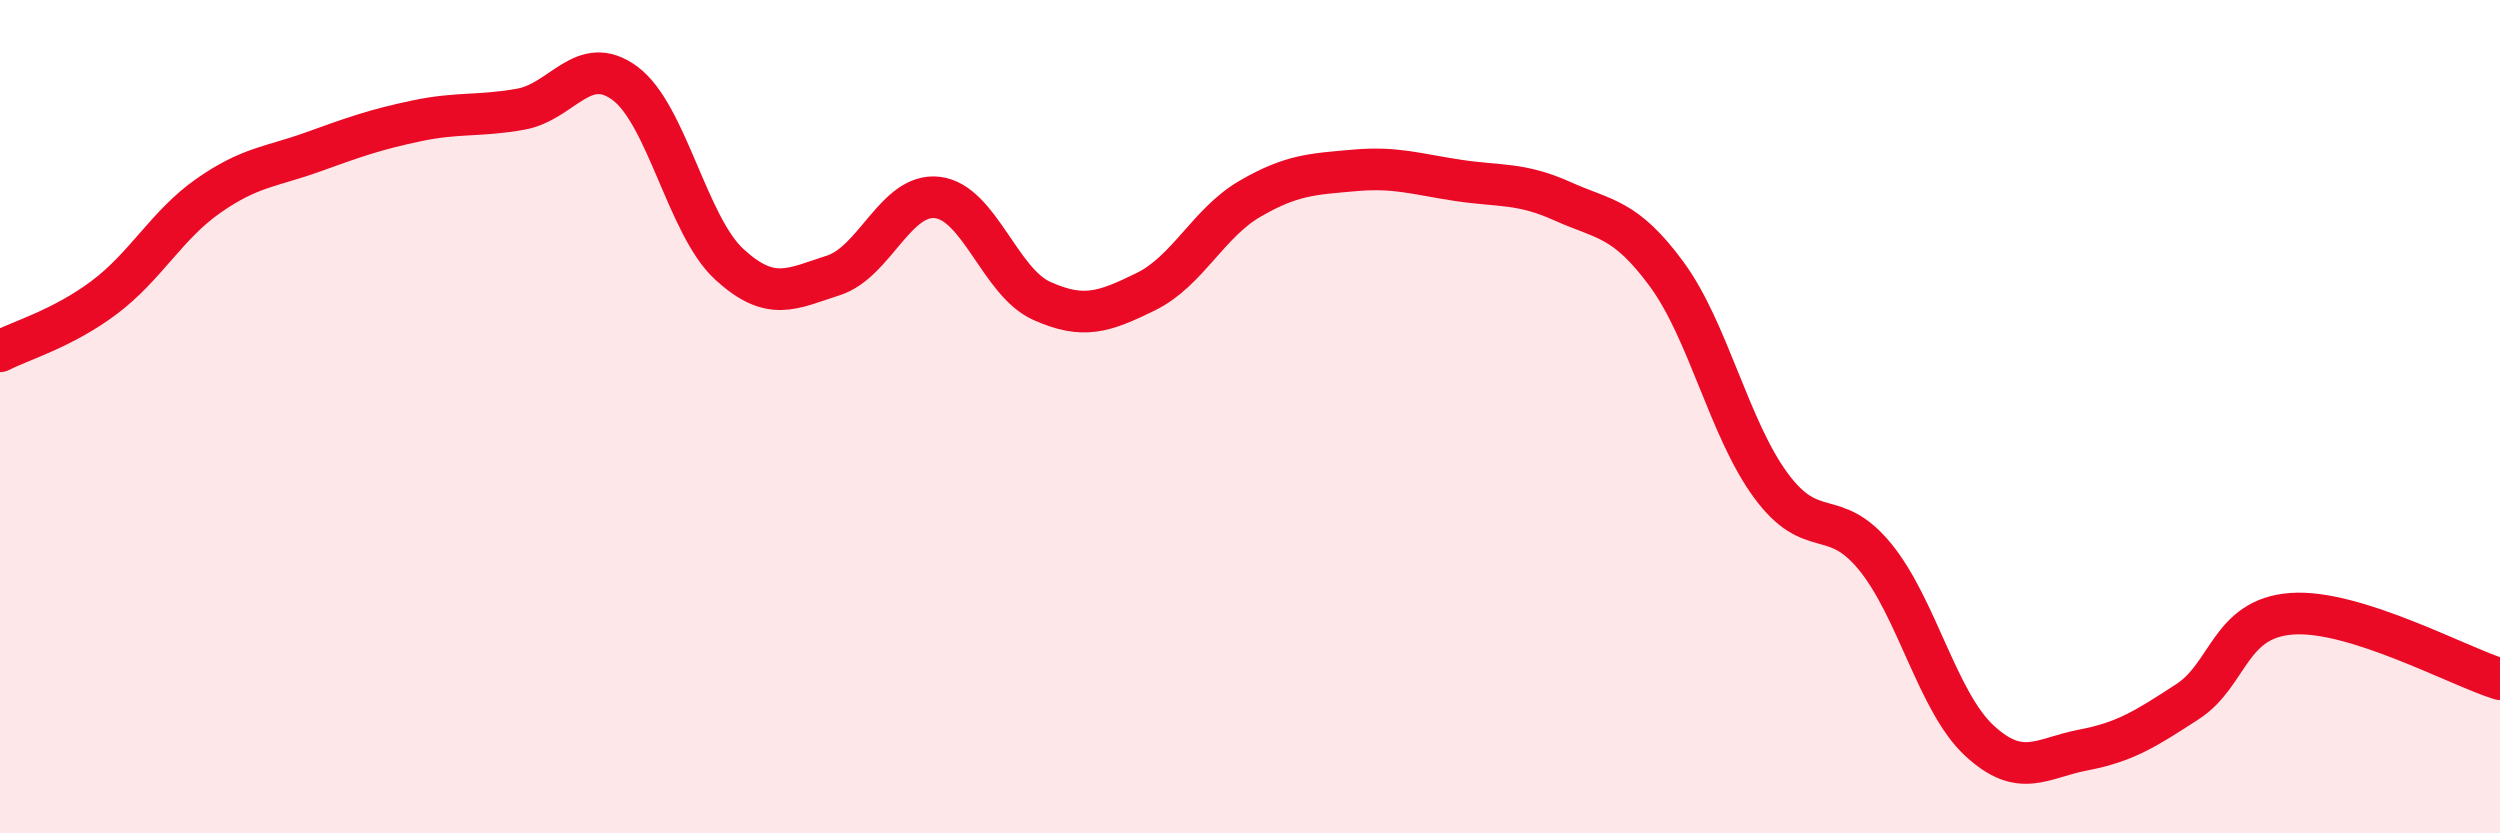
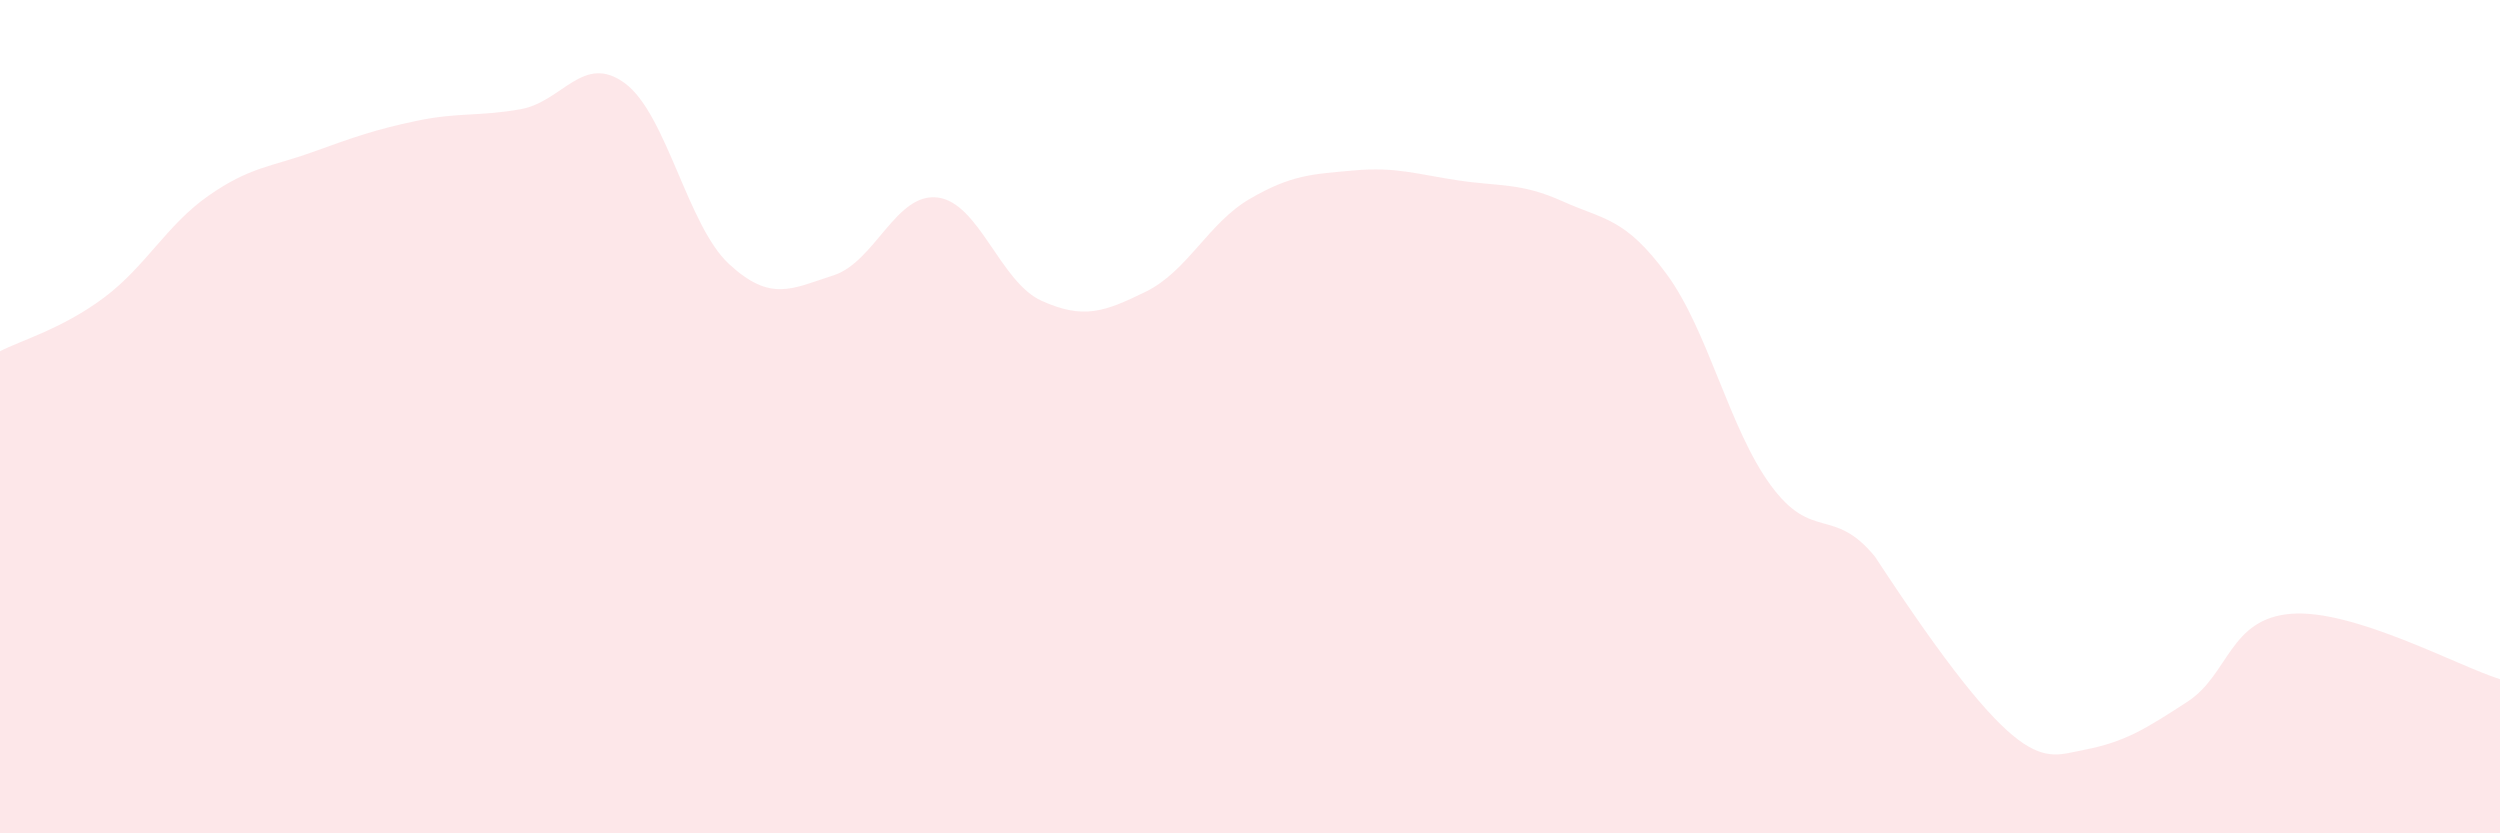
<svg xmlns="http://www.w3.org/2000/svg" width="60" height="20" viewBox="0 0 60 20">
-   <path d="M 0,8.43 C 0.5,8.17 1.5,7.89 2.5,7.14 C 3.5,6.39 4,5.4 5,4.7 C 6,4 6.5,4.01 7.5,3.65 C 8.5,3.29 9,3.11 10,2.9 C 11,2.69 11.5,2.8 12.5,2.62 C 13.5,2.44 14,1.26 15,2 C 16,2.74 16.5,5.42 17.5,6.34 C 18.5,7.26 19,6.93 20,6.61 C 21,6.29 21.5,4.62 22.5,4.74 C 23.5,4.86 24,6.77 25,7.22 C 26,7.67 26.5,7.49 27.5,7 C 28.5,6.51 29,5.35 30,4.77 C 31,4.19 31.5,4.18 32.5,4.09 C 33.5,4 34,4.18 35,4.33 C 36,4.48 36.5,4.38 37.5,4.83 C 38.5,5.28 39,5.22 40,6.58 C 41,7.94 41.5,10.29 42.5,11.65 C 43.5,13.01 44,12.14 45,13.36 C 46,14.58 46.5,16.84 47.5,17.77 C 48.5,18.7 49,18.19 50,18 C 51,17.81 51.5,17.49 52.5,16.84 C 53.5,16.19 53.5,14.84 55,14.73 C 56.5,14.62 59,15.99 60,16.3L60 20L0 20Z" fill="#EB0A25" opacity="0.1" stroke-linecap="round" stroke-linejoin="round" />
-   <path d="M 0,8.43 C 0.5,8.17 1.5,7.89 2.5,7.14 C 3.5,6.39 4,5.4 5,4.7 C 6,4 6.5,4.01 7.5,3.65 C 8.5,3.29 9,3.11 10,2.9 C 11,2.69 11.5,2.8 12.5,2.62 C 13.5,2.44 14,1.26 15,2 C 16,2.74 16.5,5.42 17.5,6.34 C 18.5,7.26 19,6.93 20,6.61 C 21,6.29 21.5,4.62 22.5,4.74 C 23.5,4.86 24,6.77 25,7.22 C 26,7.67 26.5,7.49 27.5,7 C 28.5,6.51 29,5.35 30,4.77 C 31,4.19 31.5,4.18 32.5,4.09 C 33.5,4 34,4.18 35,4.33 C 36,4.48 36.5,4.38 37.5,4.83 C 38.5,5.28 39,5.22 40,6.58 C 41,7.94 41.5,10.29 42.5,11.65 C 43.5,13.01 44,12.14 45,13.36 C 46,14.58 46.5,16.84 47.5,17.77 C 48.5,18.7 49,18.19 50,18 C 51,17.81 51.5,17.49 52.5,16.84 C 53.5,16.19 53.5,14.84 55,14.73 C 56.5,14.62 59,15.99 60,16.3" stroke="#EB0A25" stroke-width="1" fill="none" stroke-linecap="round" stroke-linejoin="round" />
+   <path d="M 0,8.43 C 0.5,8.17 1.5,7.89 2.5,7.14 C 3.5,6.39 4,5.4 5,4.7 C 6,4 6.5,4.01 7.5,3.65 C 8.5,3.29 9,3.11 10,2.9 C 11,2.69 11.5,2.8 12.5,2.62 C 13.5,2.44 14,1.26 15,2 C 16,2.74 16.5,5.42 17.5,6.34 C 18.5,7.26 19,6.93 20,6.61 C 21,6.29 21.5,4.62 22.5,4.74 C 23.5,4.86 24,6.77 25,7.22 C 26,7.67 26.5,7.49 27.5,7 C 28.5,6.51 29,5.35 30,4.77 C 31,4.19 31.5,4.18 32.5,4.09 C 33.5,4 34,4.18 35,4.33 C 36,4.48 36.5,4.38 37.5,4.83 C 38.5,5.28 39,5.22 40,6.58 C 41,7.94 41.5,10.29 42.5,11.65 C 43.5,13.01 44,12.14 45,13.36 C 48.5,18.7 49,18.19 50,18 C 51,17.81 51.5,17.49 52.5,16.84 C 53.5,16.19 53.5,14.84 55,14.73 C 56.5,14.62 59,15.99 60,16.3L60 20L0 20Z" fill="#EB0A25" opacity="0.1" stroke-linecap="round" stroke-linejoin="round" />
</svg>